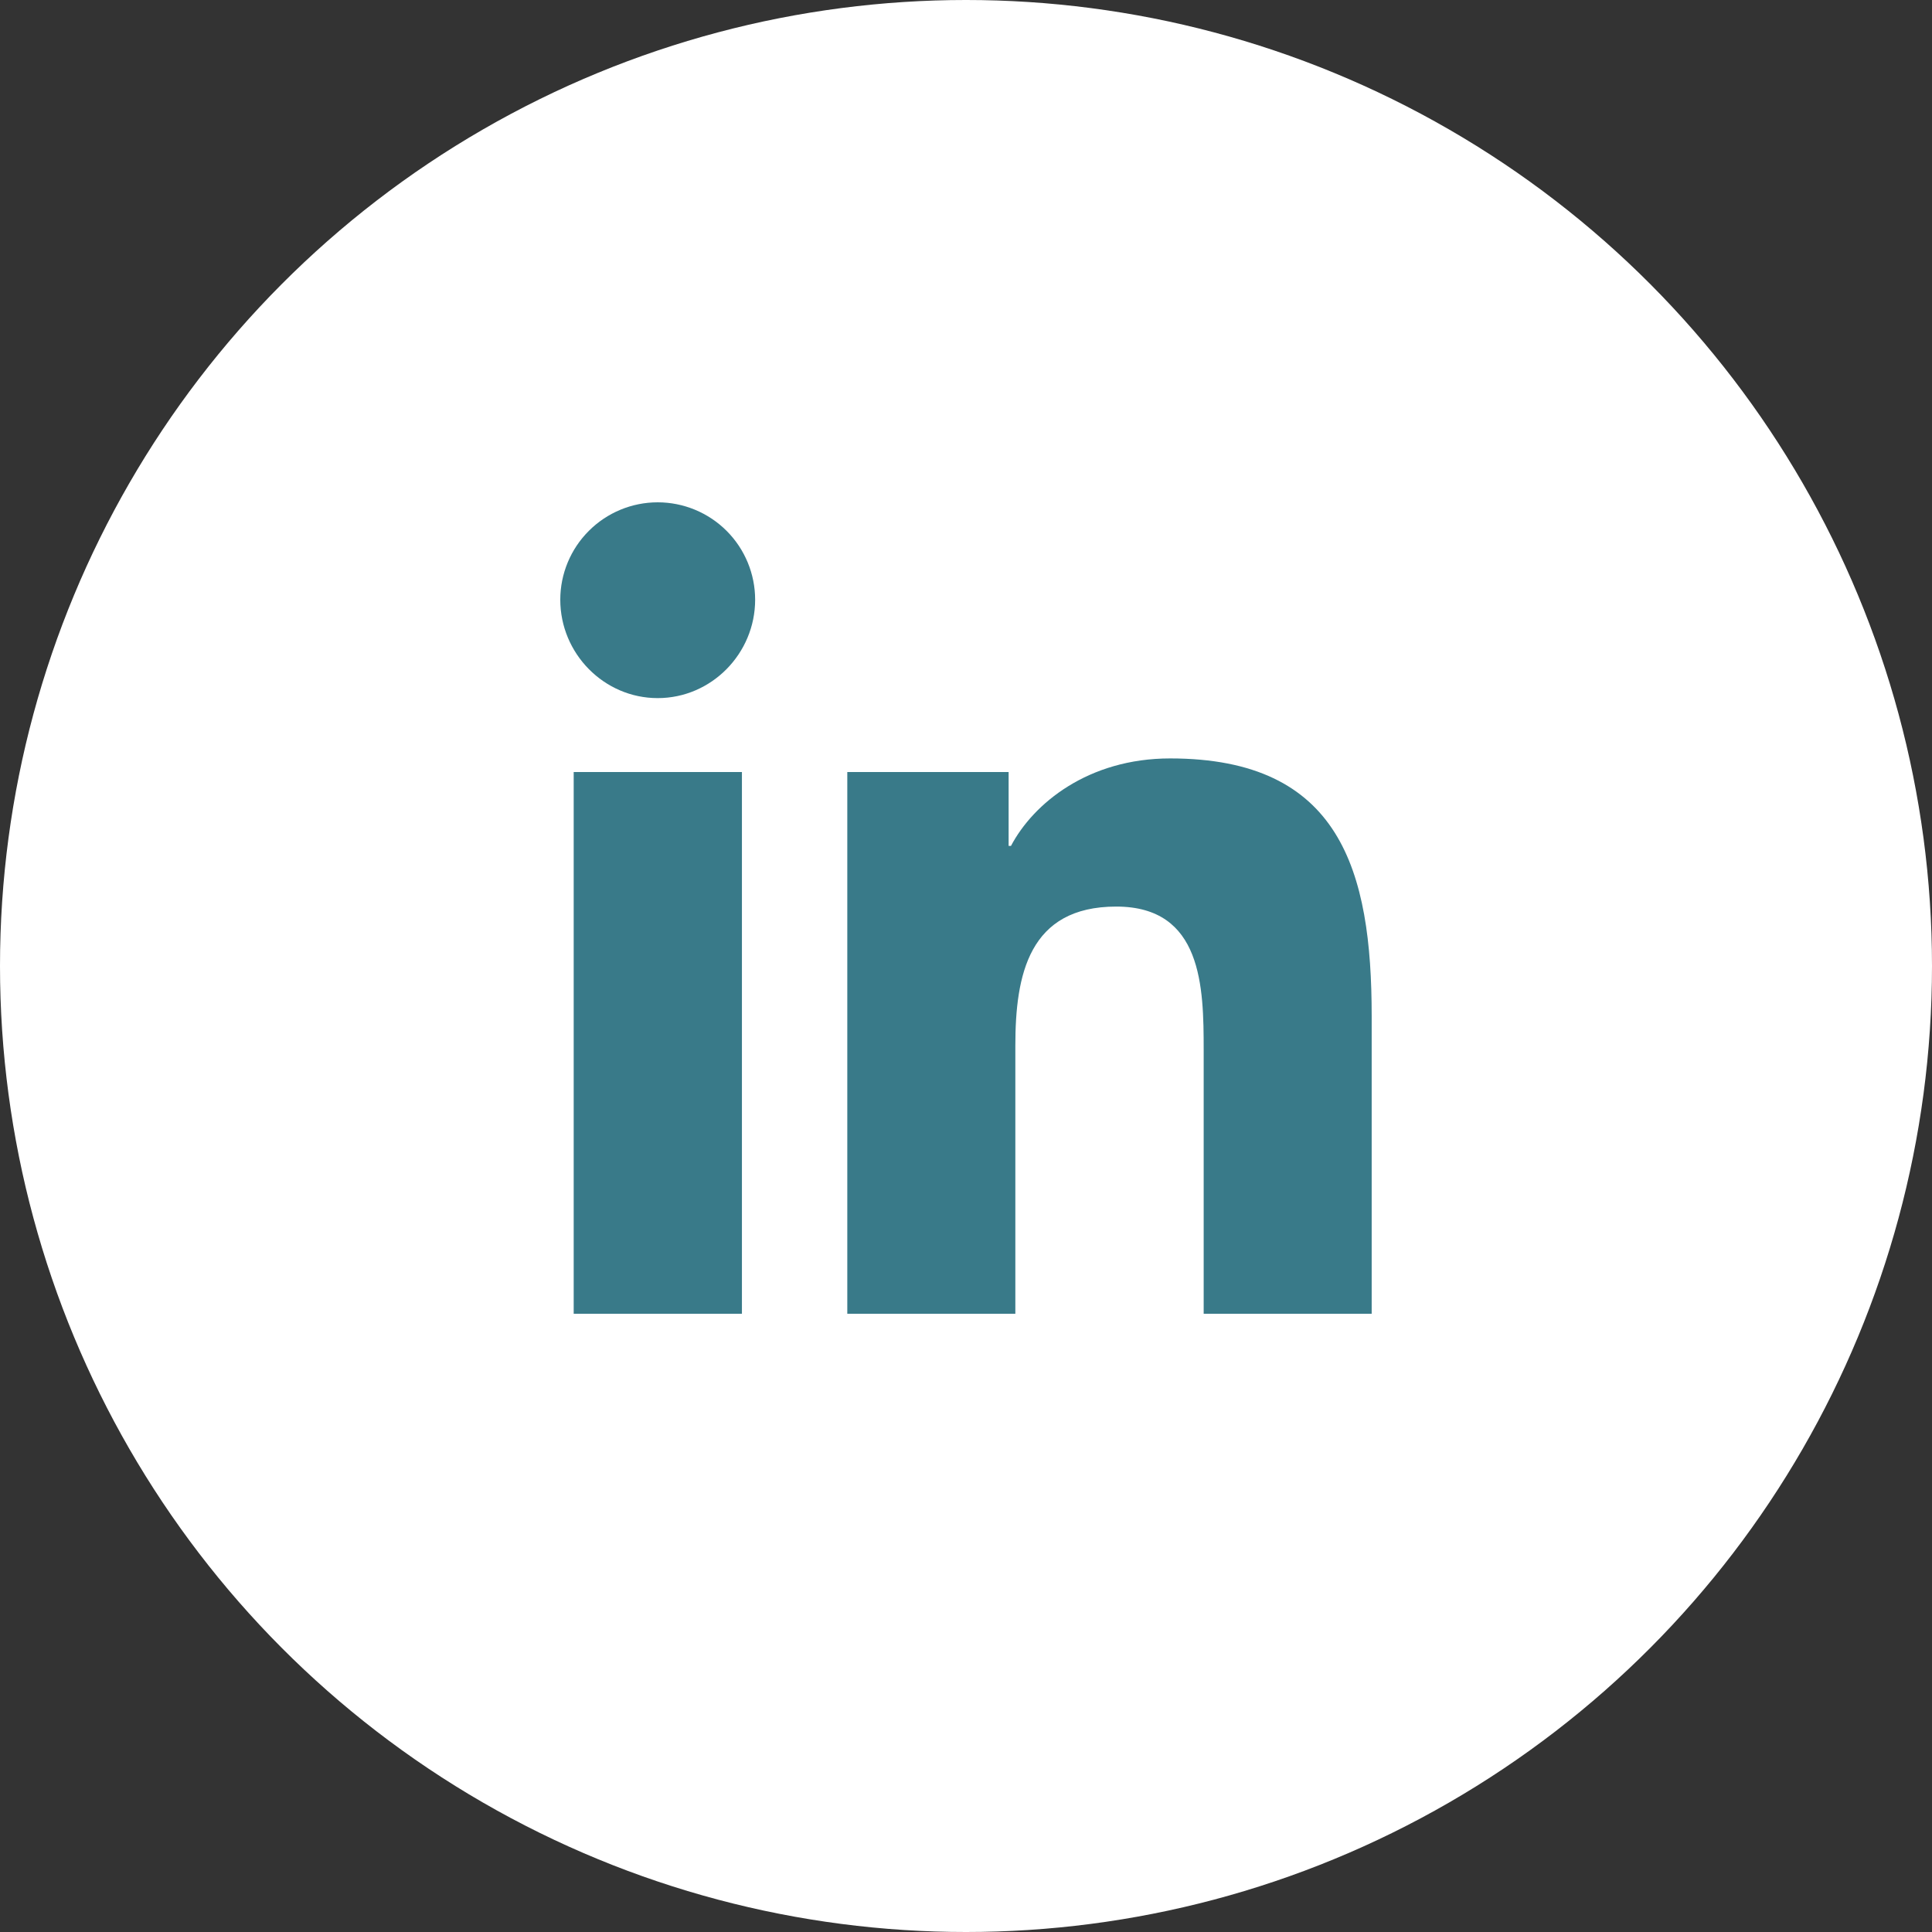
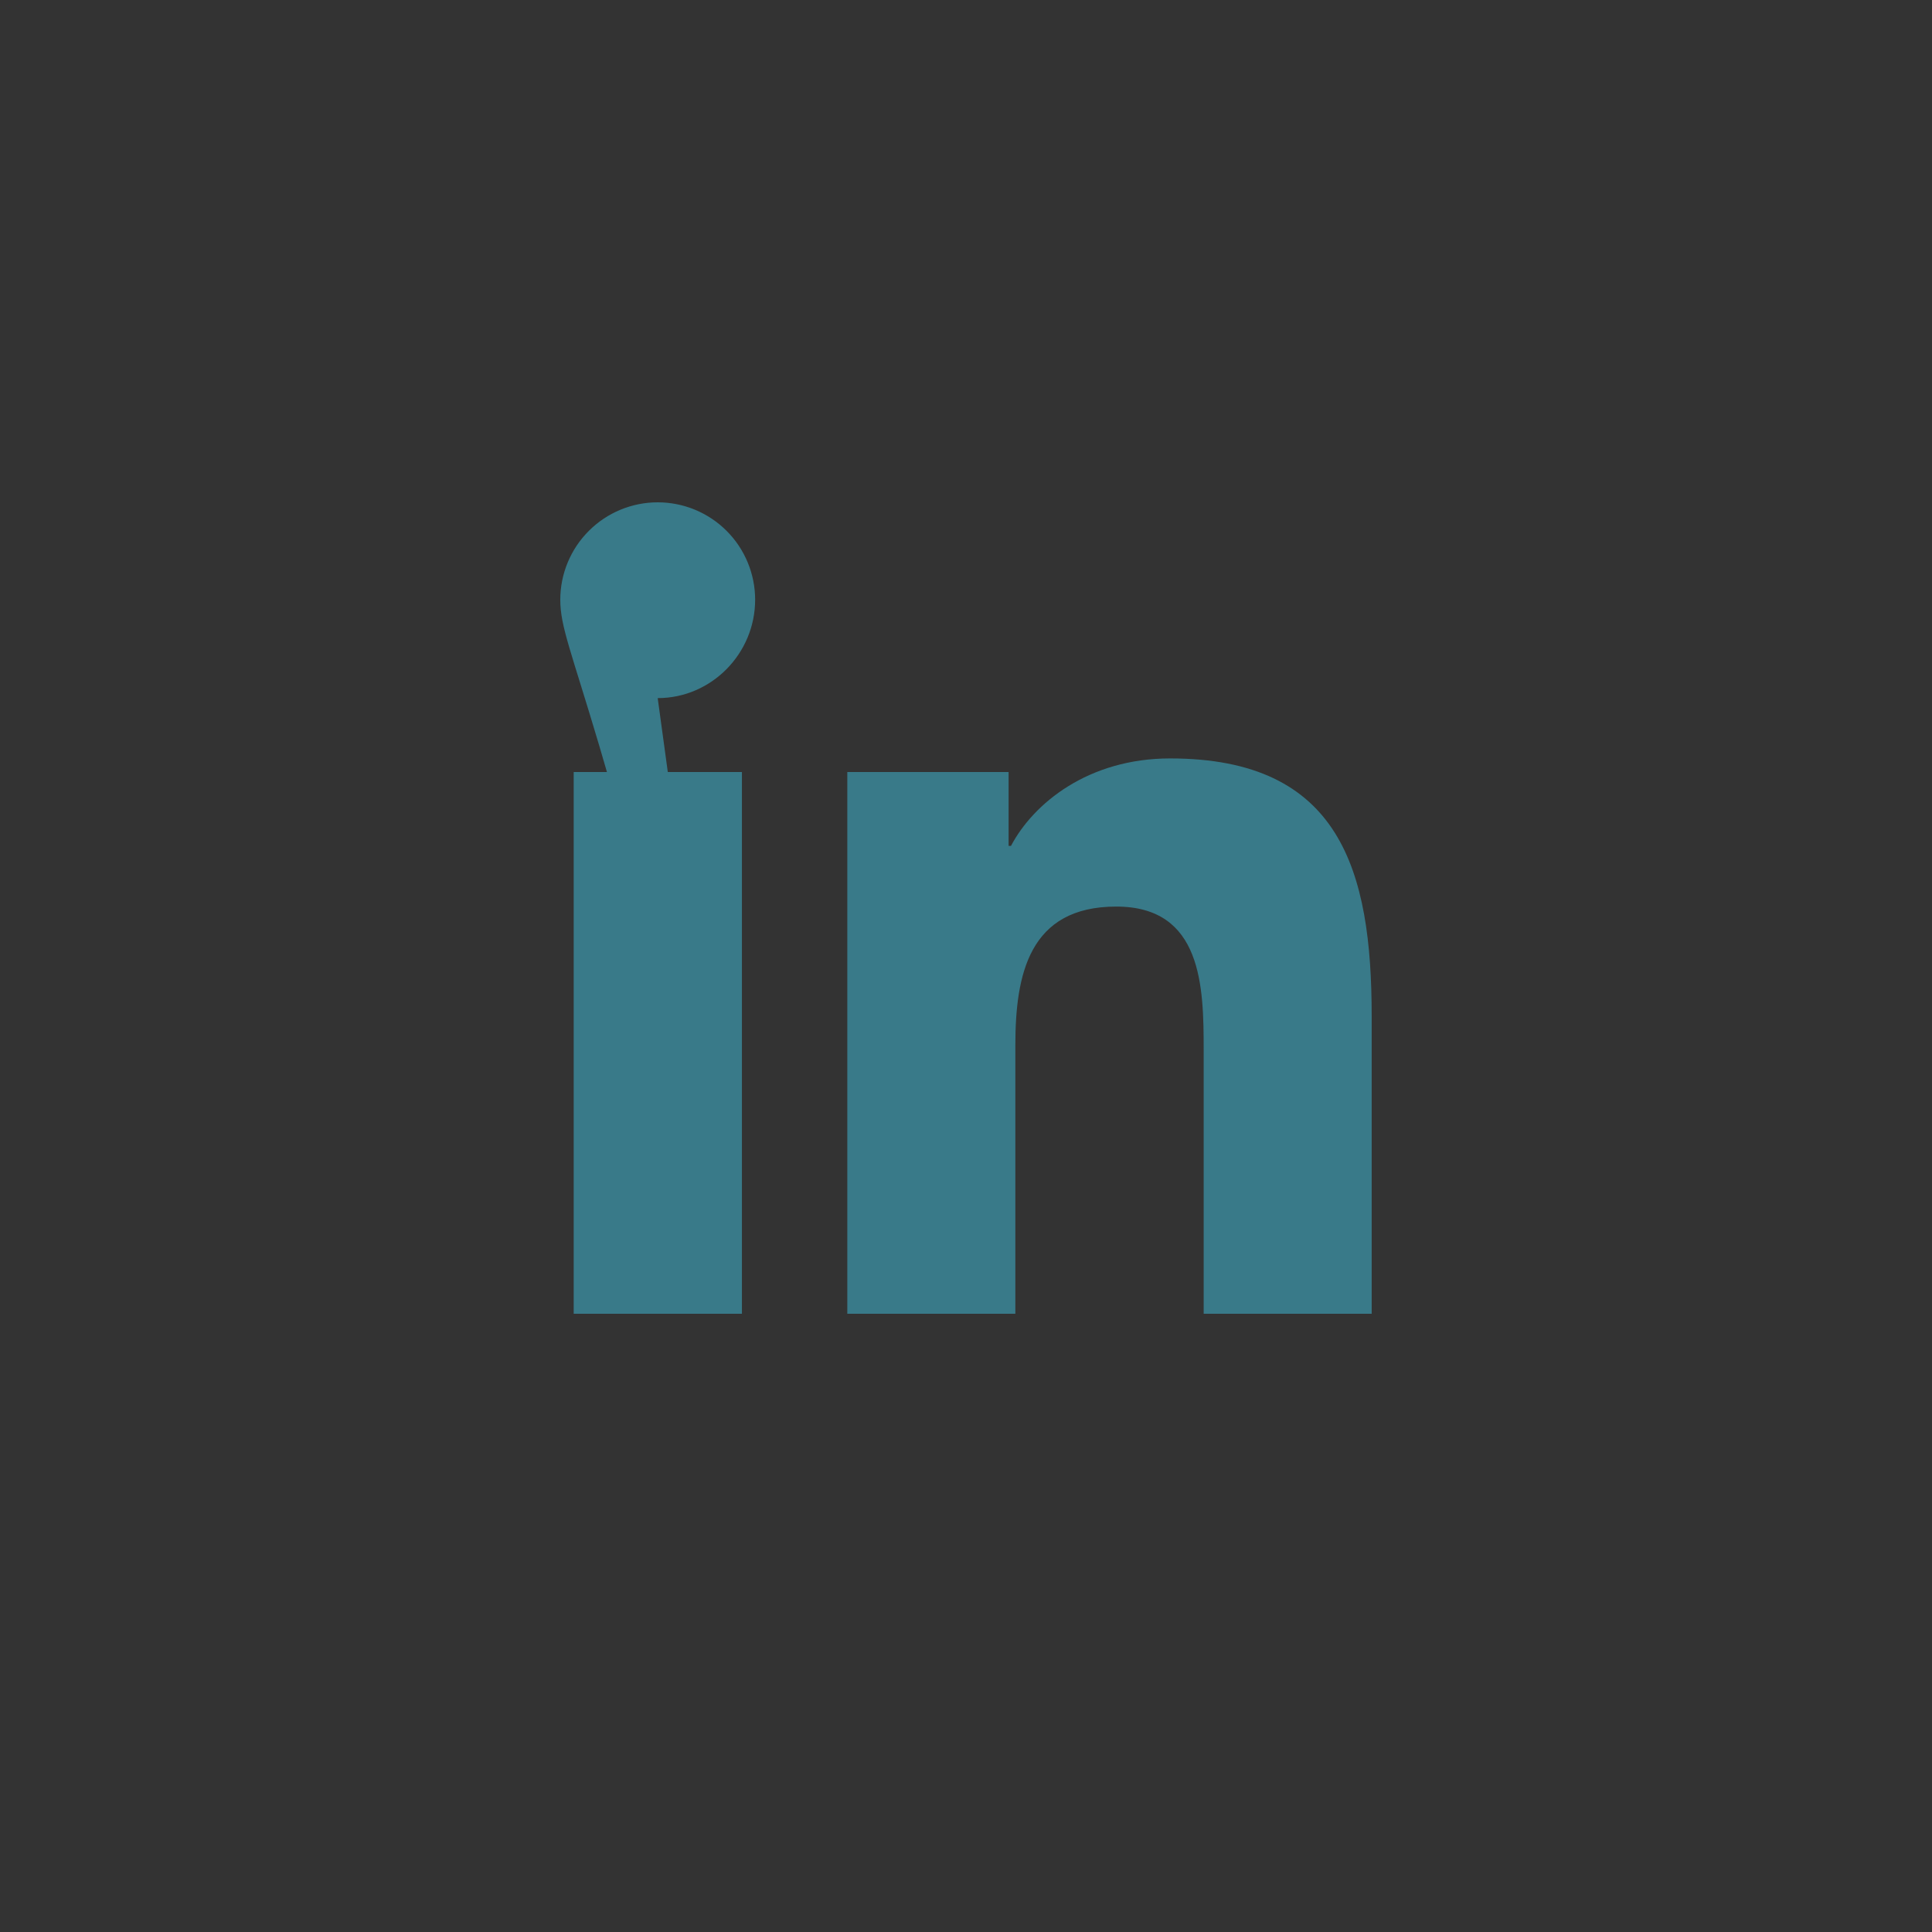
<svg xmlns="http://www.w3.org/2000/svg" width="50" height="50" viewBox="0 0 50 50" fill="none">
  <rect x="0" y="0" width="50" height="50" fill="#333333" stroke="none" />
-   <circle cx="25" cy="25" r="25" fill="white" />
-   <path d="M19.201 34H14.847V19.98H19.201V34ZM17.021 18.067C15.63 18.067 14.5 16.913 14.5 15.521C14.5 14.853 14.766 14.211 15.239 13.739C15.711 13.266 16.353 13 17.021 13C17.69 13 18.332 13.266 18.805 13.739C19.277 14.211 19.543 14.853 19.543 15.521C19.543 16.913 18.413 18.067 17.021 18.067ZM35.495 34H31.151V27.175C31.151 25.548 31.119 23.462 28.888 23.462C26.625 23.462 26.277 25.23 26.277 27.058V34H21.928V19.98H26.103V21.892H26.164C26.745 20.79 28.165 19.628 30.283 19.628C34.689 19.628 35.499 22.529 35.499 26.298V34H35.495Z" fill="#397A89" />
+   <path d="M19.201 34H14.847V19.98H19.201V34ZC15.63 18.067 14.5 16.913 14.5 15.521C14.5 14.853 14.766 14.211 15.239 13.739C15.711 13.266 16.353 13 17.021 13C17.69 13 18.332 13.266 18.805 13.739C19.277 14.211 19.543 14.853 19.543 15.521C19.543 16.913 18.413 18.067 17.021 18.067ZM35.495 34H31.151V27.175C31.151 25.548 31.119 23.462 28.888 23.462C26.625 23.462 26.277 25.23 26.277 27.058V34H21.928V19.98H26.103V21.892H26.164C26.745 20.79 28.165 19.628 30.283 19.628C34.689 19.628 35.499 22.529 35.499 26.298V34H35.495Z" fill="#397A89" />
</svg>